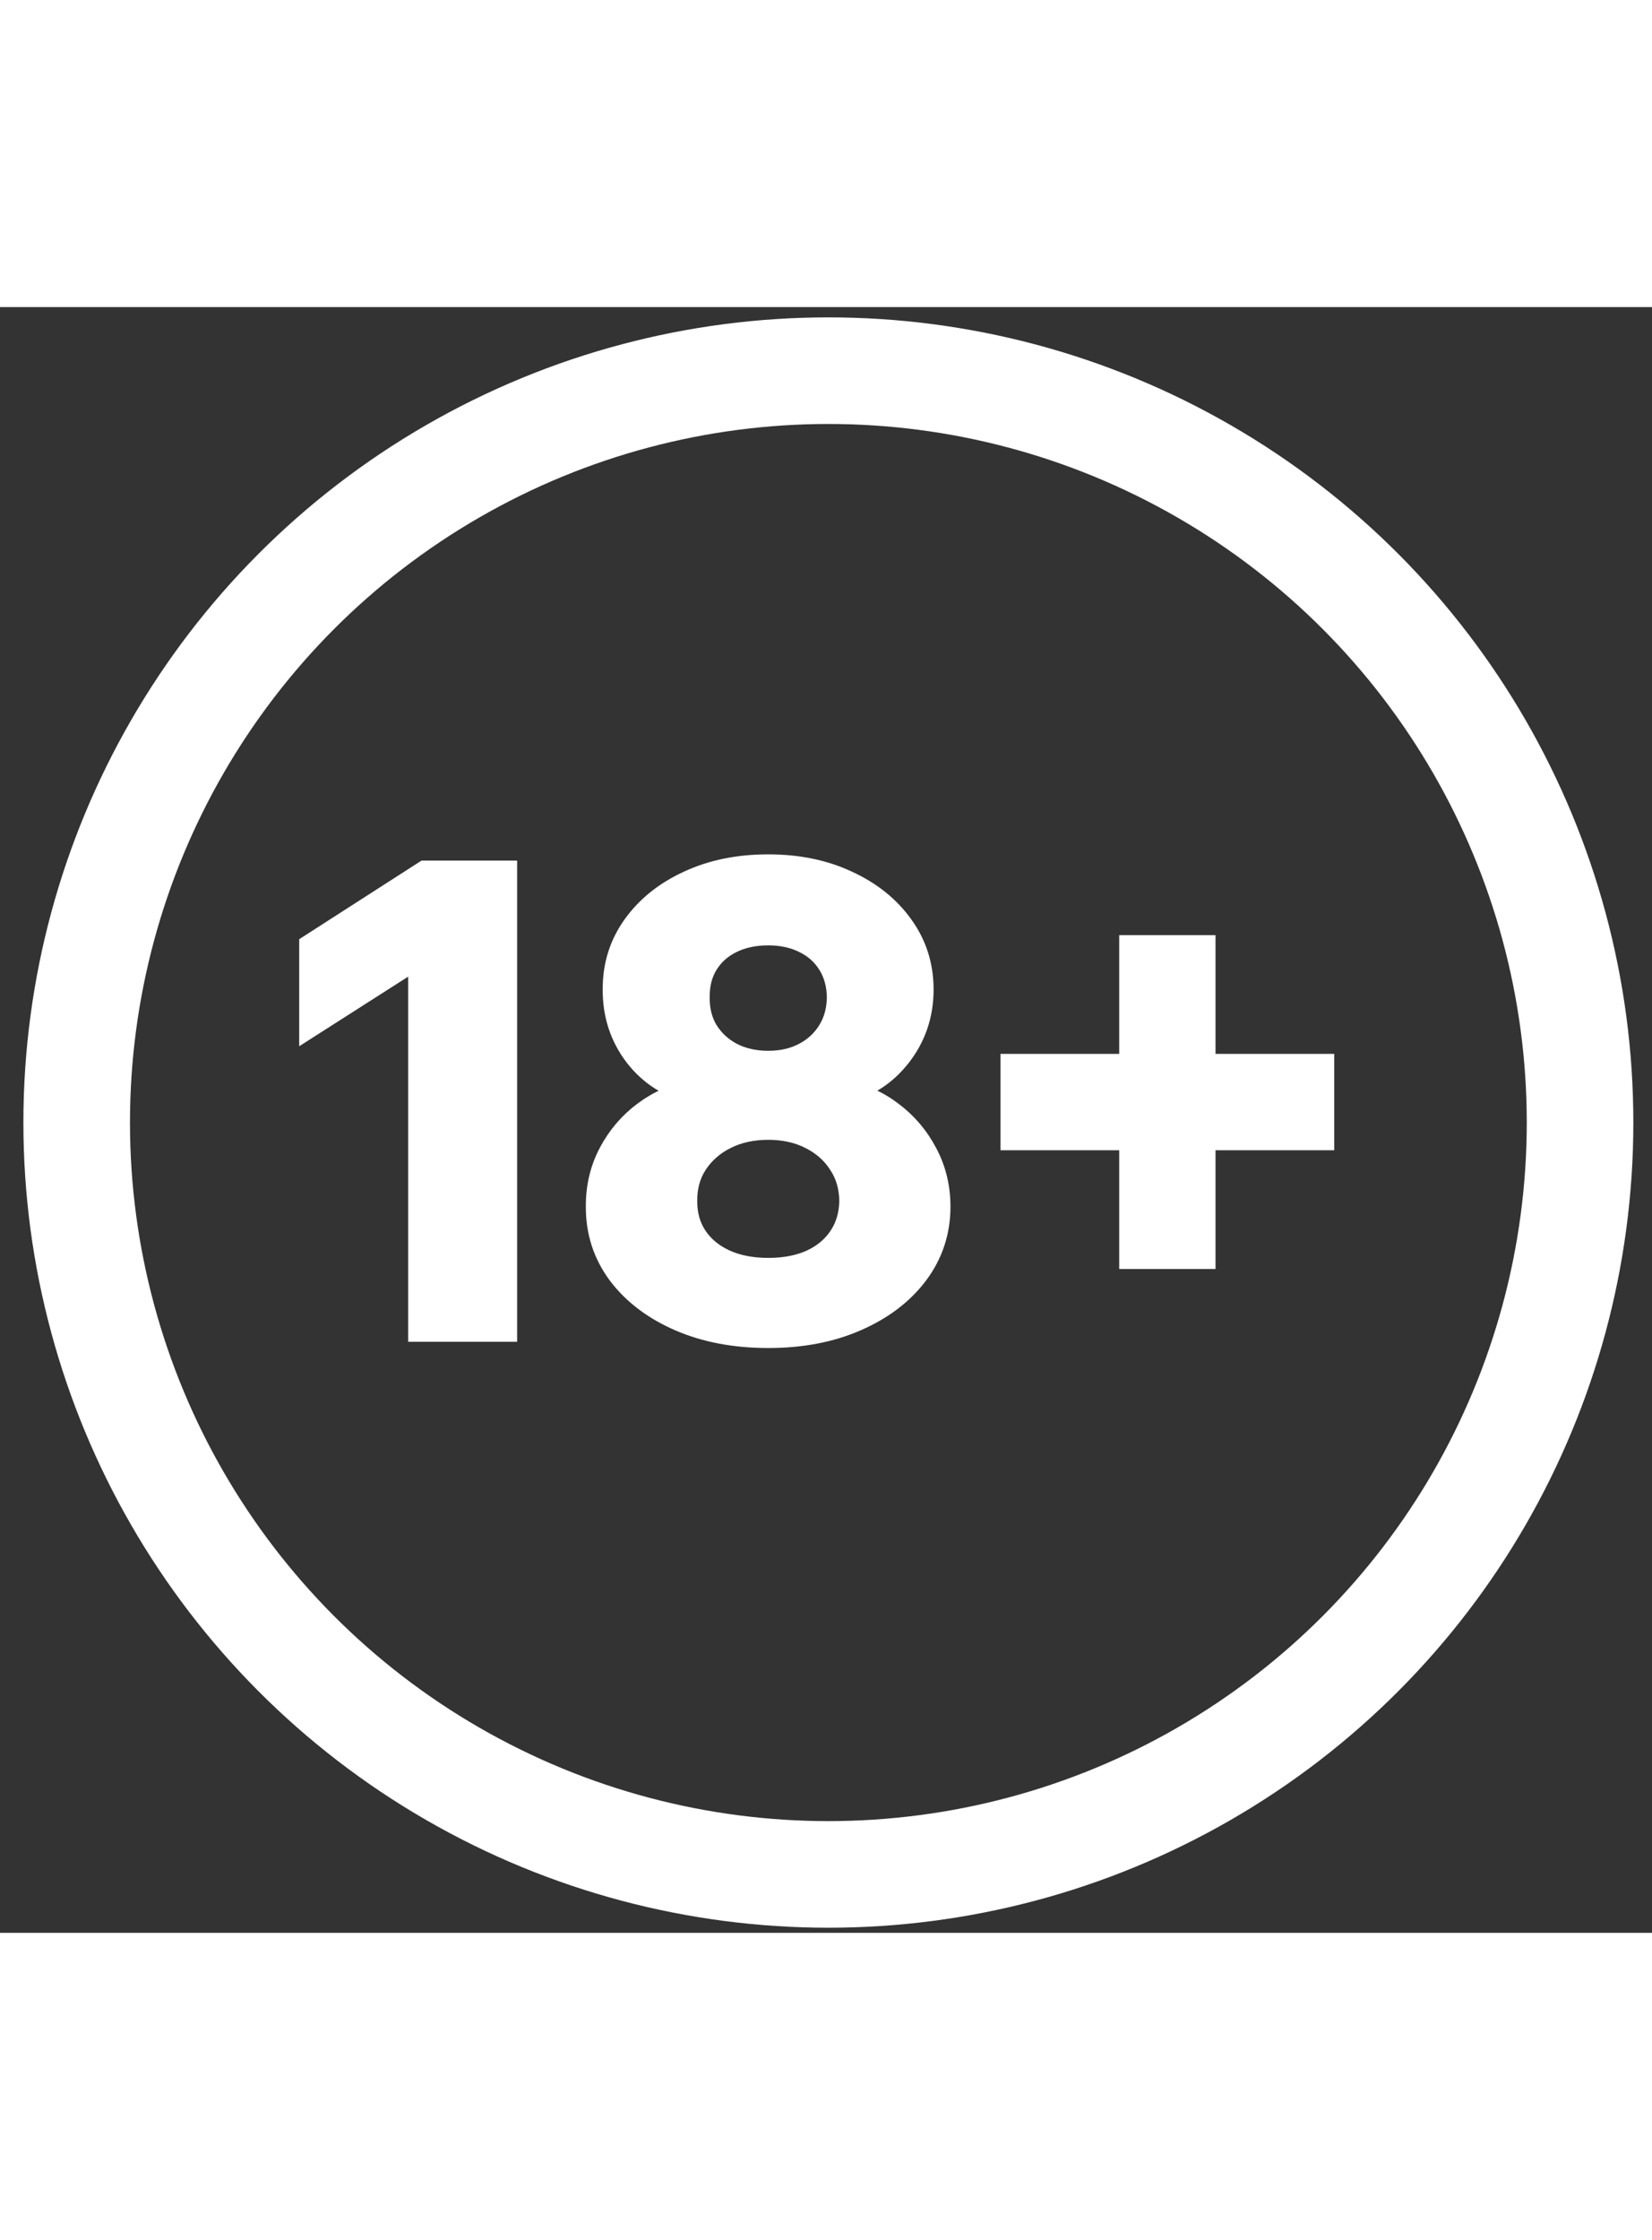
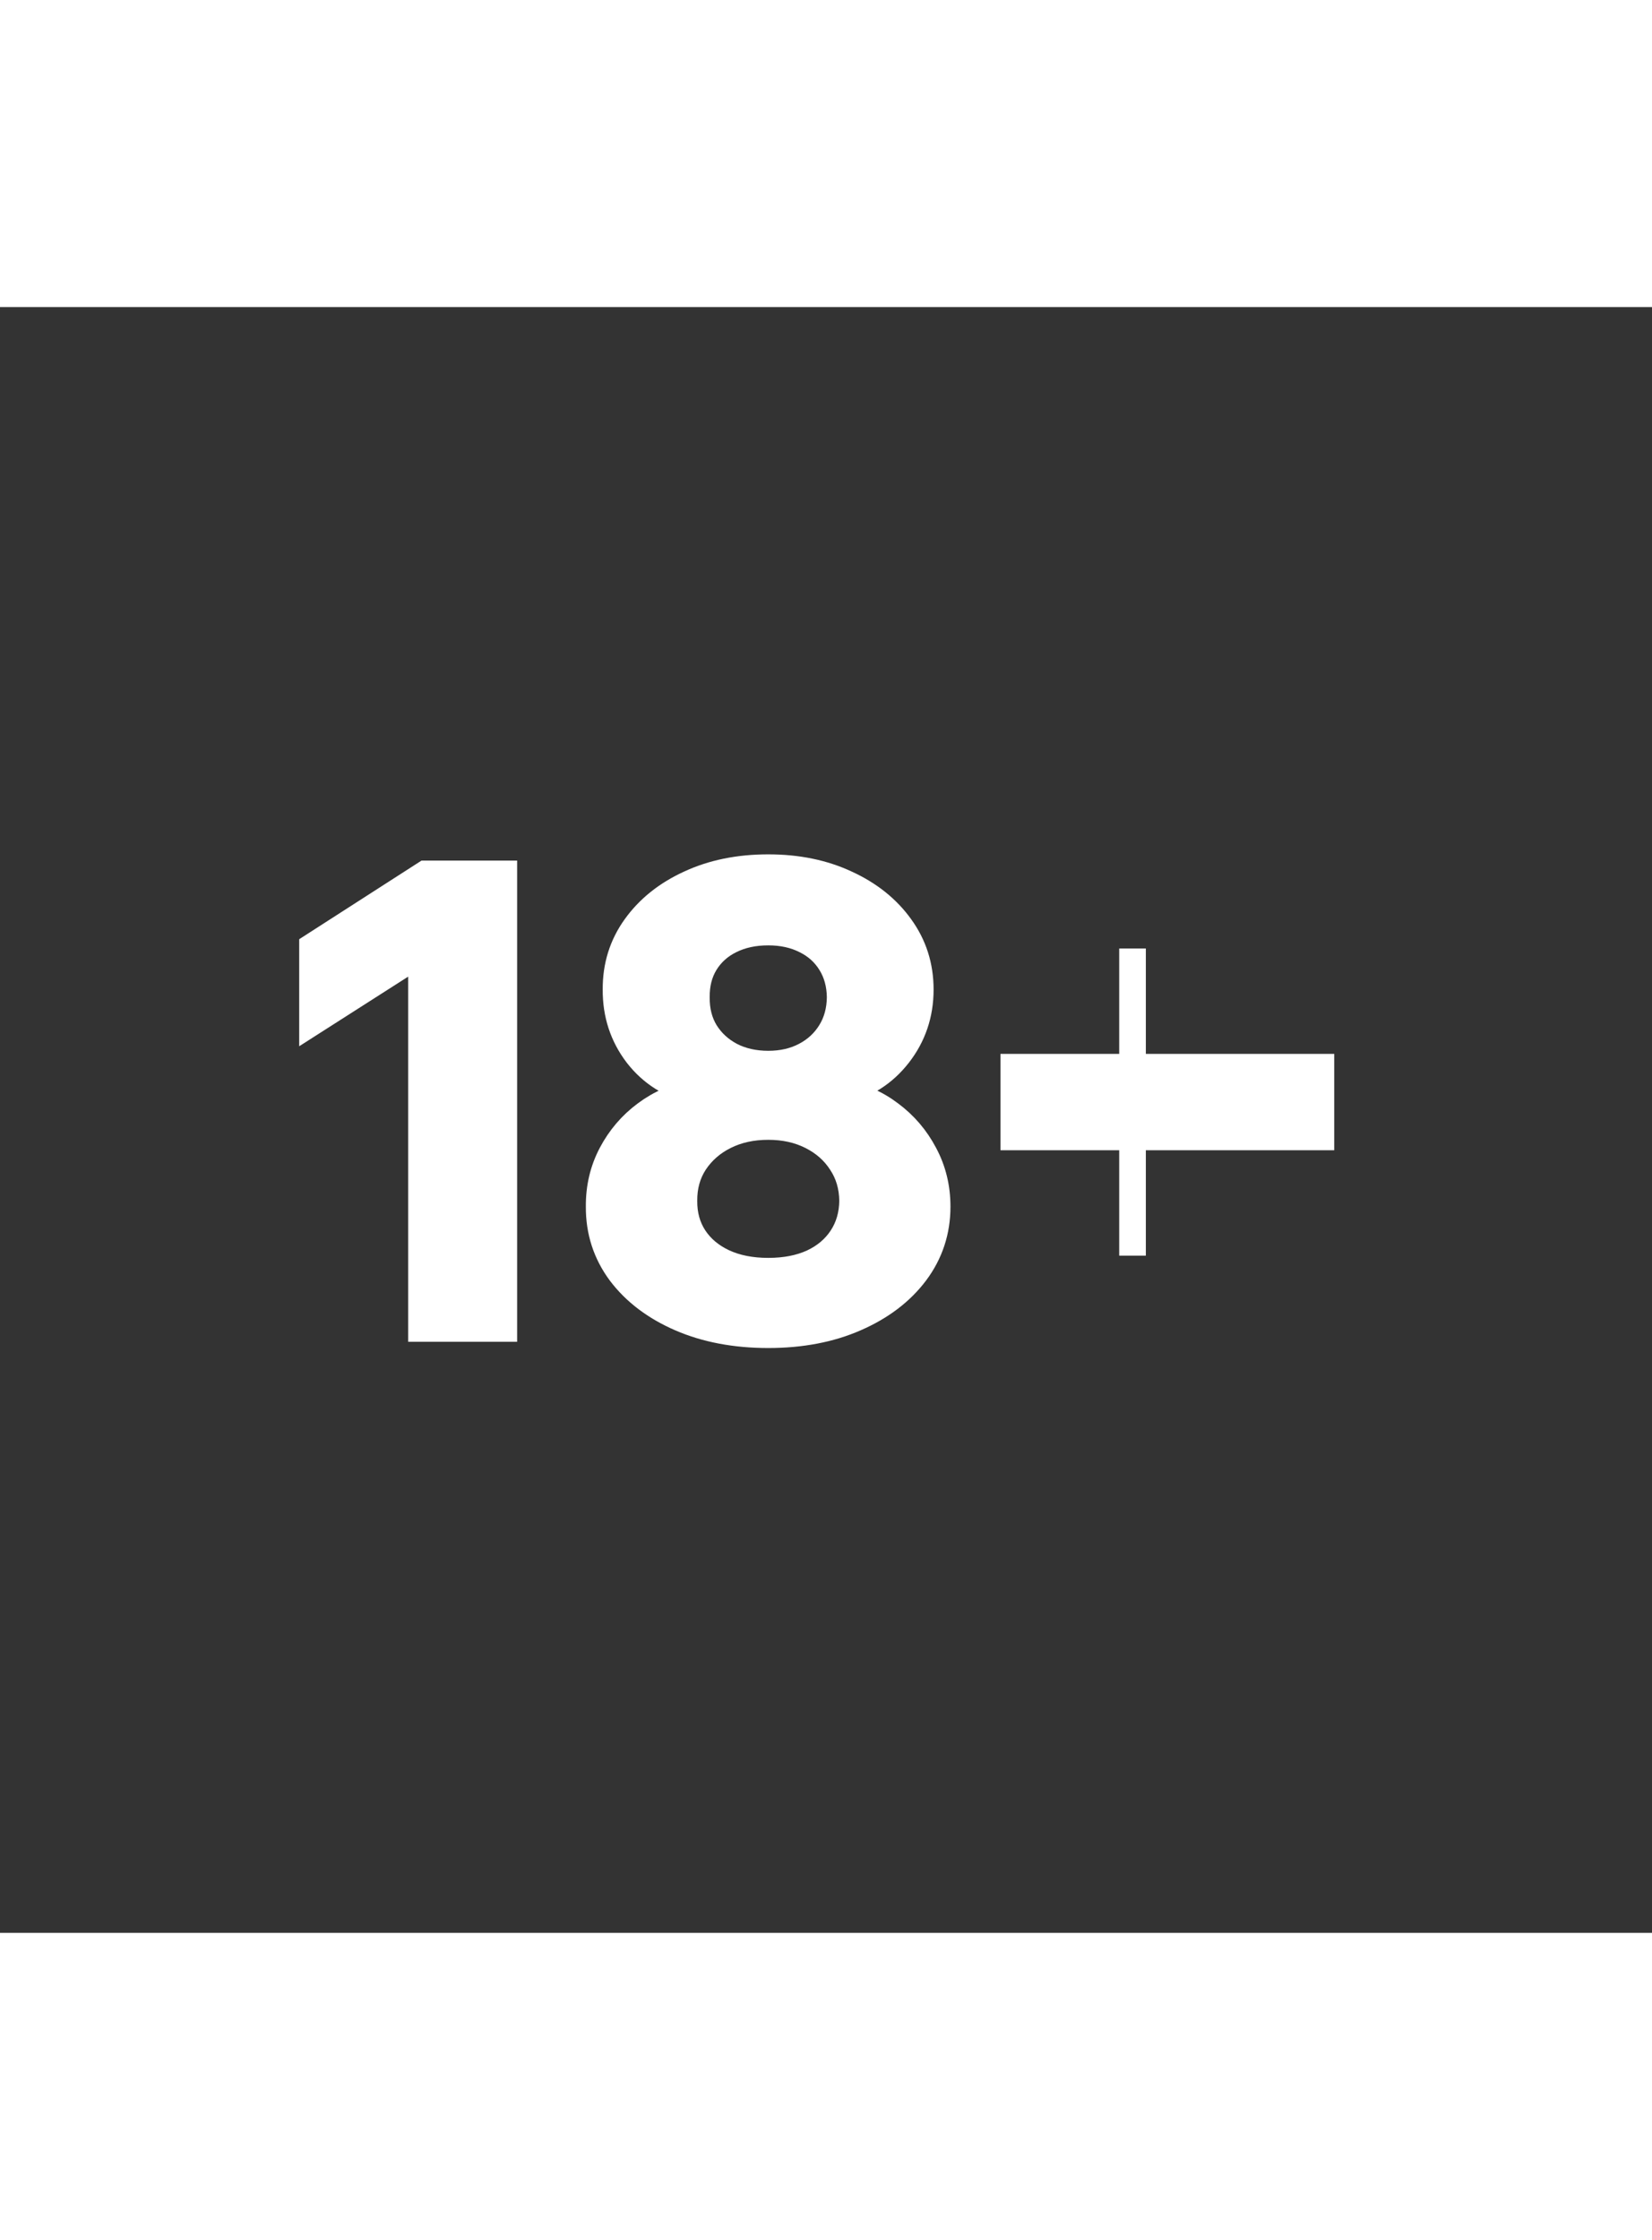
<svg xmlns="http://www.w3.org/2000/svg" width="62" height="61" viewBox="0 0 62 61" fill="none" style="width: 45px; fill: rgb(255, 255, 255); stroke: rgb(255, 255, 255);">
  <rect x="0" y="0" width="62" height="61" fill="#333333" stroke="none" />
-   <path d="M18.908 21.267V38.324H15.818V24.274H15.718L11.729 26.822V23.991L15.968 21.267H18.908ZM28.833 38.557C27.595 38.557 26.496 38.349 25.535 37.932C24.58 37.516 23.83 36.947 23.286 36.225C22.748 35.498 22.481 34.673 22.487 33.752C22.481 33.035 22.637 32.377 22.953 31.778C23.27 31.178 23.697 30.678 24.236 30.279C24.78 29.873 25.385 29.615 26.051 29.504V29.387C25.174 29.193 24.463 28.746 23.919 28.047C23.381 27.341 23.114 26.528 23.12 25.606C23.114 24.729 23.358 23.946 23.853 23.258C24.347 22.569 25.024 22.028 25.885 21.634C26.745 21.234 27.728 21.034 28.833 21.034C29.927 21.034 30.901 21.234 31.756 21.634C32.617 22.028 33.294 22.569 33.789 23.258C34.288 23.946 34.538 24.729 34.538 25.606C34.538 26.528 34.263 27.341 33.714 28.047C33.169 28.746 32.467 29.193 31.607 29.387V29.504C32.273 29.615 32.872 29.873 33.406 30.279C33.944 30.678 34.372 31.178 34.688 31.778C35.01 32.377 35.171 33.035 35.171 33.752C35.171 34.673 34.899 35.498 34.355 36.225C33.811 36.947 33.061 37.516 32.106 37.932C31.157 38.349 30.066 38.557 28.833 38.557ZM28.833 36.175C29.472 36.175 30.027 36.067 30.499 35.85C30.971 35.628 31.337 35.317 31.598 34.917C31.859 34.518 31.992 34.057 31.998 33.535C31.992 32.991 31.851 32.511 31.573 32.094C31.301 31.672 30.926 31.342 30.449 31.103C29.977 30.864 29.438 30.745 28.833 30.745C28.222 30.745 27.678 30.864 27.201 31.103C26.723 31.342 26.346 31.672 26.068 32.094C25.796 32.511 25.663 32.991 25.668 33.535C25.663 34.057 25.79 34.518 26.051 34.917C26.312 35.312 26.679 35.62 27.151 35.842C27.628 36.064 28.189 36.175 28.833 36.175ZM28.833 28.405C29.355 28.405 29.816 28.299 30.216 28.088C30.621 27.877 30.94 27.583 31.173 27.205C31.407 26.828 31.526 26.392 31.532 25.898C31.526 25.409 31.409 24.982 31.182 24.615C30.954 24.243 30.638 23.957 30.232 23.757C29.827 23.552 29.361 23.449 28.833 23.449C28.294 23.449 27.82 23.552 27.409 23.757C27.004 23.957 26.687 24.243 26.459 24.615C26.237 24.982 26.129 25.409 26.135 25.898C26.129 26.392 26.24 26.828 26.468 27.205C26.701 27.577 27.02 27.872 27.426 28.088C27.836 28.299 28.306 28.405 28.833 28.405ZM42.504 35.592V24.065H45.119V35.592H42.504ZM38.048 31.136V28.521H49.575V31.136H38.048Z" />
-   <circle cx="31.089" cy="30.597" r="28.211" fill="none" stroke-width="4" />
+   <path d="M18.908 21.267V38.324H15.818V24.274H15.718L11.729 26.822V23.991L15.968 21.267H18.908ZM28.833 38.557C27.595 38.557 26.496 38.349 25.535 37.932C24.58 37.516 23.83 36.947 23.286 36.225C22.748 35.498 22.481 34.673 22.487 33.752C22.481 33.035 22.637 32.377 22.953 31.778C23.27 31.178 23.697 30.678 24.236 30.279C24.78 29.873 25.385 29.615 26.051 29.504V29.387C25.174 29.193 24.463 28.746 23.919 28.047C23.381 27.341 23.114 26.528 23.12 25.606C23.114 24.729 23.358 23.946 23.853 23.258C24.347 22.569 25.024 22.028 25.885 21.634C26.745 21.234 27.728 21.034 28.833 21.034C29.927 21.034 30.901 21.234 31.756 21.634C32.617 22.028 33.294 22.569 33.789 23.258C34.288 23.946 34.538 24.729 34.538 25.606C34.538 26.528 34.263 27.341 33.714 28.047C33.169 28.746 32.467 29.193 31.607 29.387V29.504C32.273 29.615 32.872 29.873 33.406 30.279C33.944 30.678 34.372 31.178 34.688 31.778C35.01 32.377 35.171 33.035 35.171 33.752C35.171 34.673 34.899 35.498 34.355 36.225C33.811 36.947 33.061 37.516 32.106 37.932C31.157 38.349 30.066 38.557 28.833 38.557ZM28.833 36.175C29.472 36.175 30.027 36.067 30.499 35.85C30.971 35.628 31.337 35.317 31.598 34.917C31.859 34.518 31.992 34.057 31.998 33.535C31.992 32.991 31.851 32.511 31.573 32.094C31.301 31.672 30.926 31.342 30.449 31.103C29.977 30.864 29.438 30.745 28.833 30.745C28.222 30.745 27.678 30.864 27.201 31.103C26.723 31.342 26.346 31.672 26.068 32.094C25.796 32.511 25.663 32.991 25.668 33.535C25.663 34.057 25.79 34.518 26.051 34.917C26.312 35.312 26.679 35.62 27.151 35.842C27.628 36.064 28.189 36.175 28.833 36.175ZM28.833 28.405C29.355 28.405 29.816 28.299 30.216 28.088C30.621 27.877 30.94 27.583 31.173 27.205C31.407 26.828 31.526 26.392 31.532 25.898C31.526 25.409 31.409 24.982 31.182 24.615C30.954 24.243 30.638 23.957 30.232 23.757C29.827 23.552 29.361 23.449 28.833 23.449C28.294 23.449 27.82 23.552 27.409 23.757C27.004 23.957 26.687 24.243 26.459 24.615C26.237 24.982 26.129 25.409 26.135 25.898C26.129 26.392 26.24 26.828 26.468 27.205C26.701 27.577 27.02 27.872 27.426 28.088C27.836 28.299 28.306 28.405 28.833 28.405ZM42.504 35.592V24.065V35.592H42.504ZM38.048 31.136V28.521H49.575V31.136H38.048Z" />
</svg>